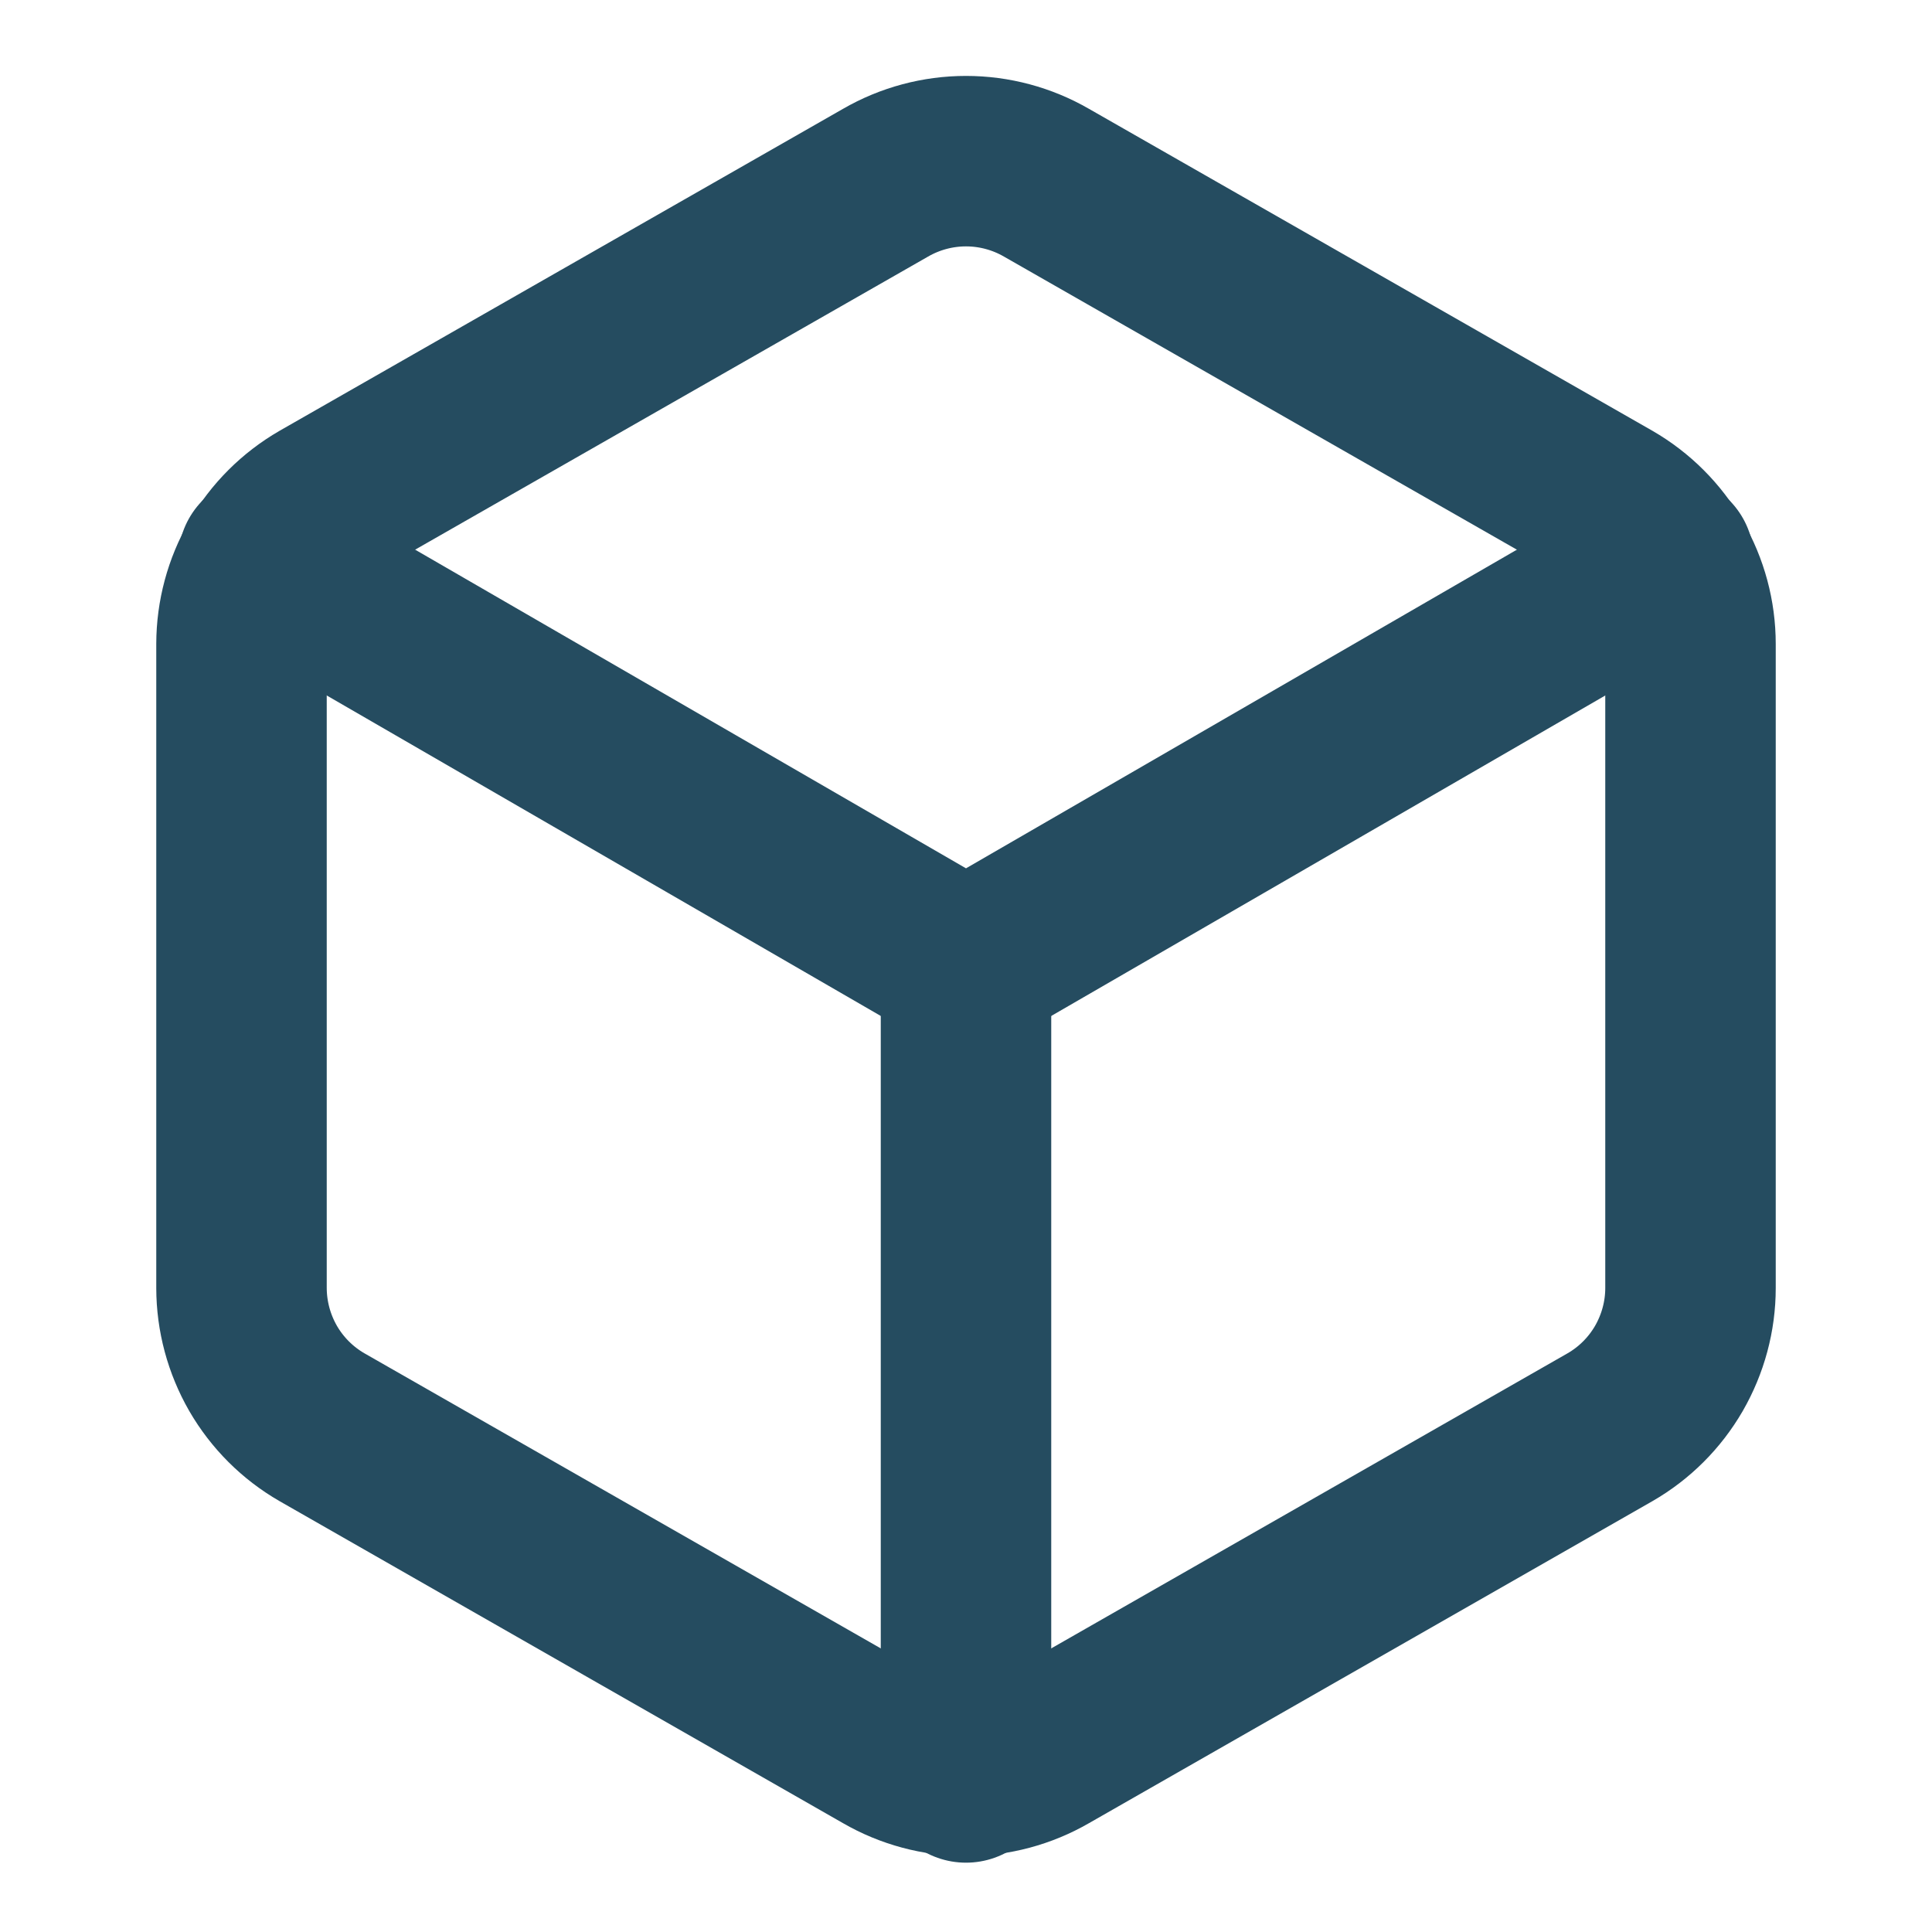
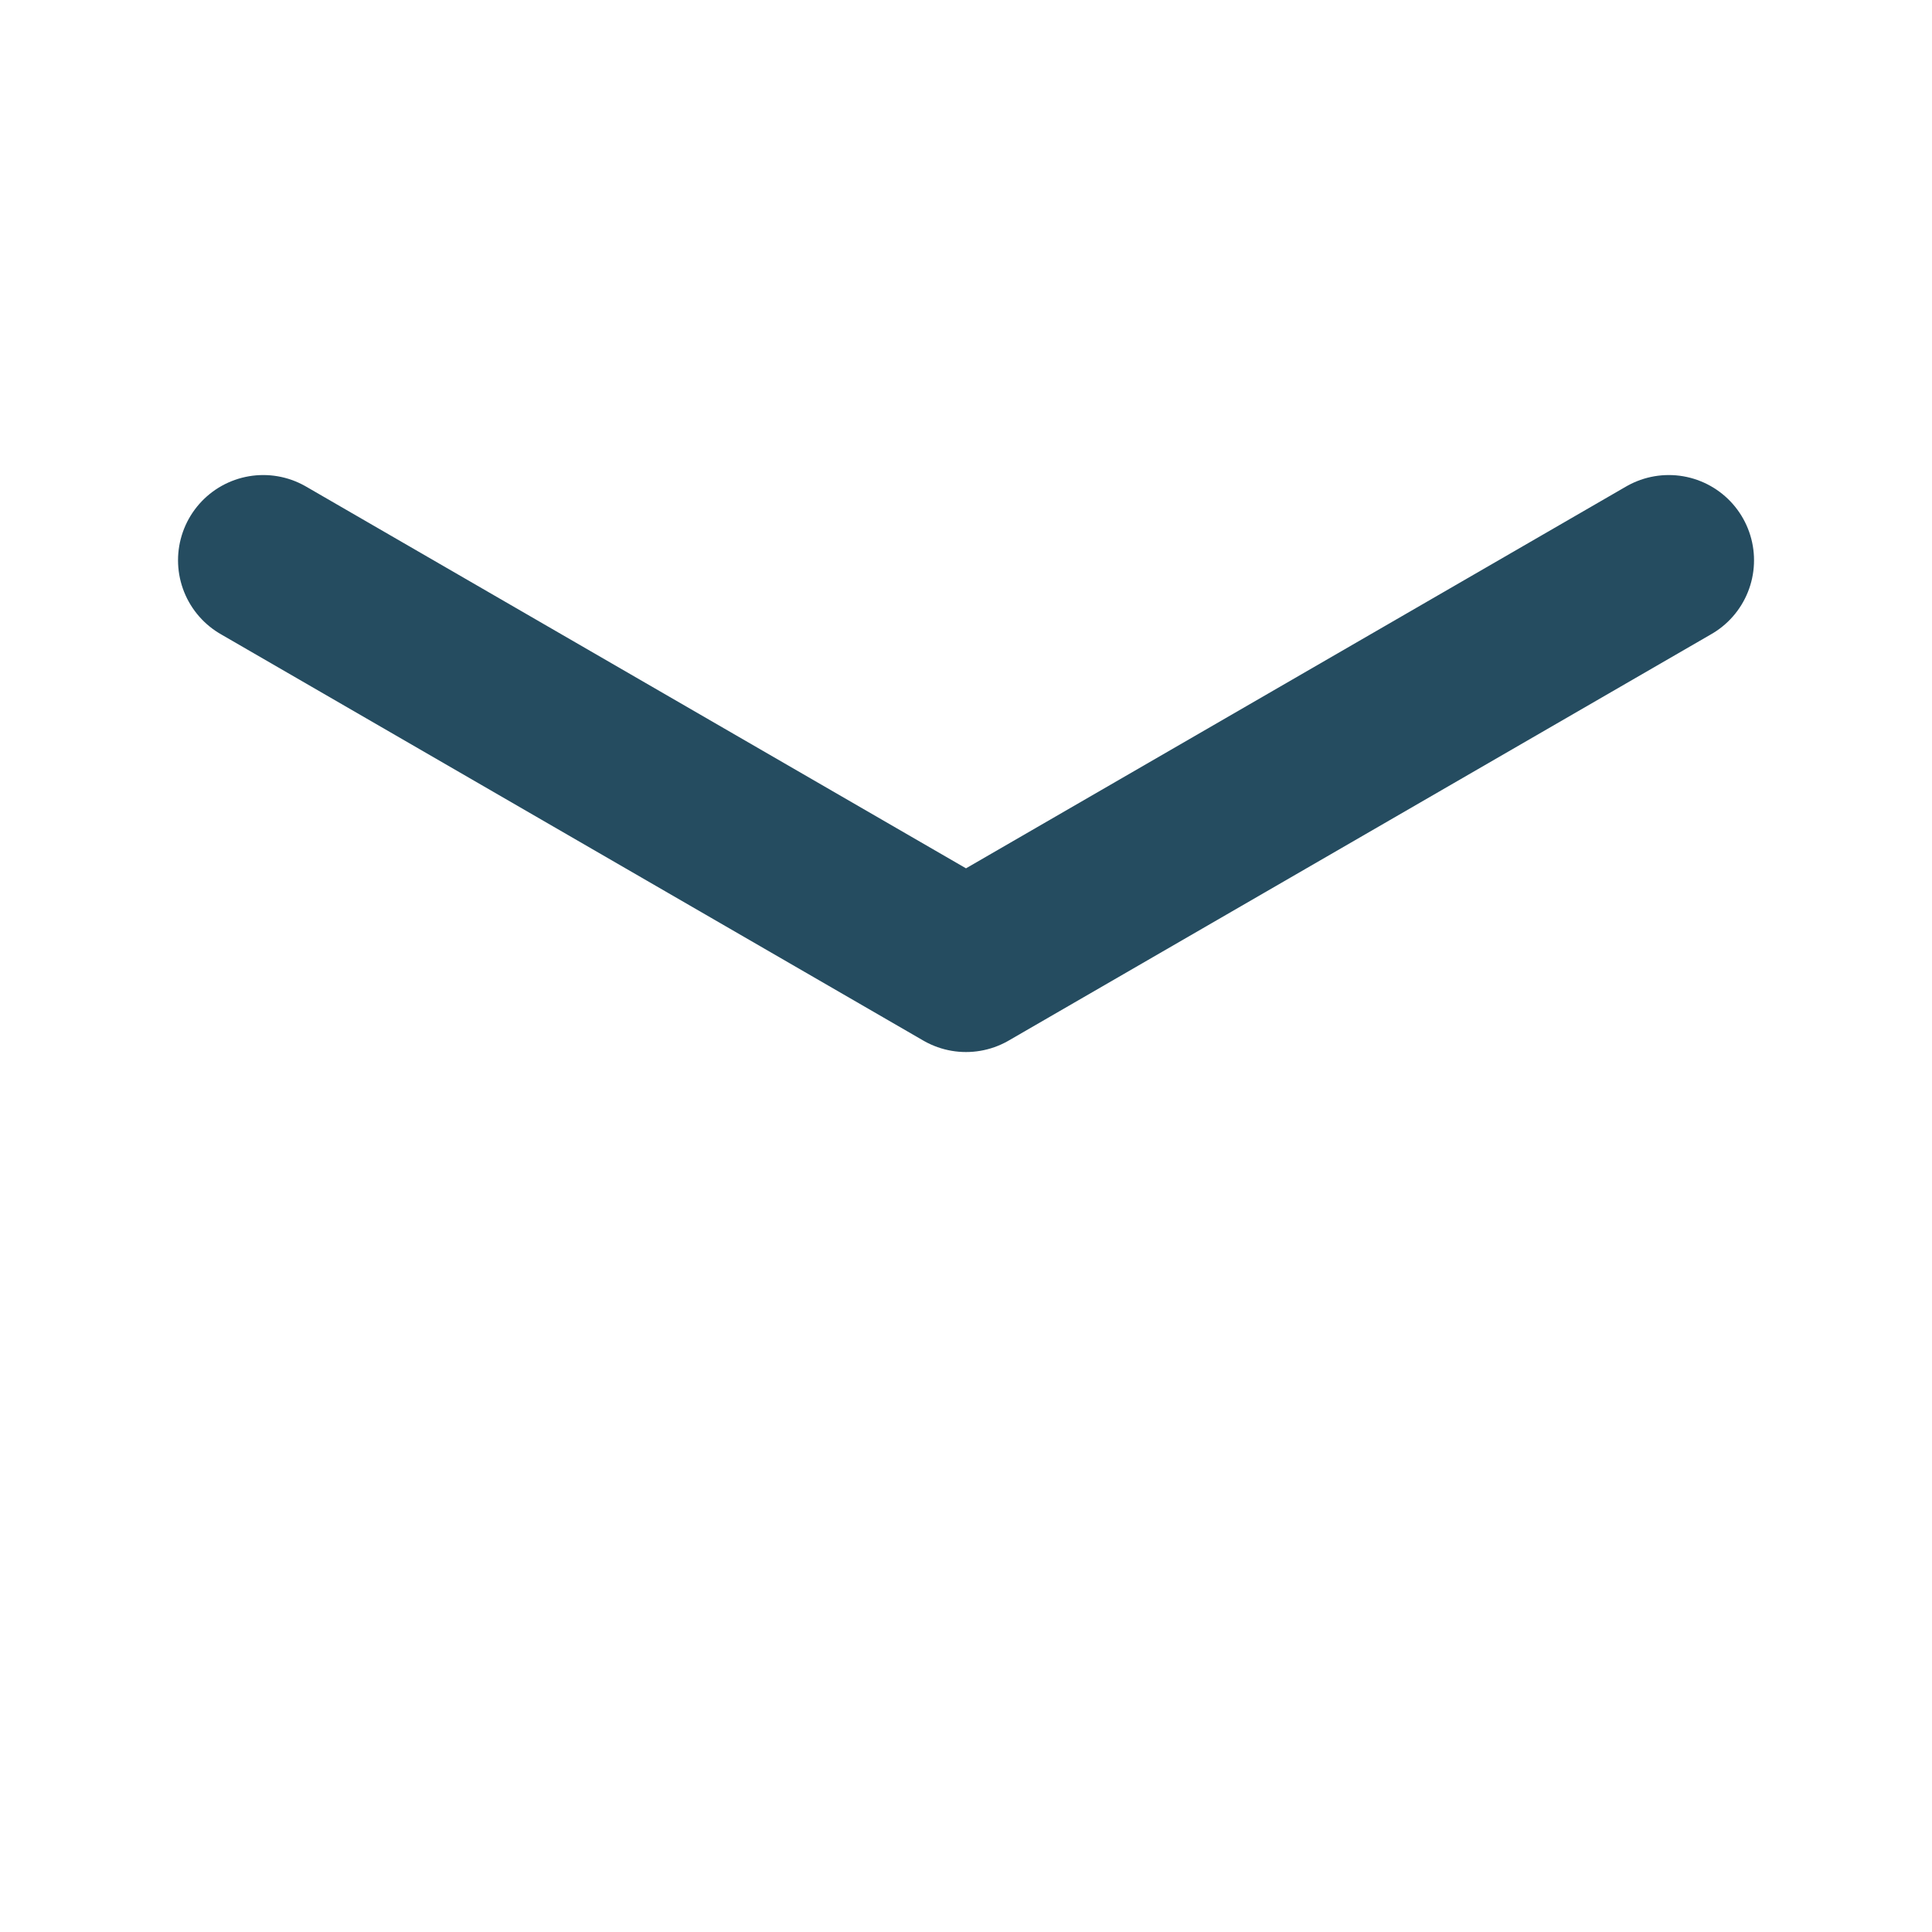
<svg xmlns="http://www.w3.org/2000/svg" width="34" height="34" viewBox="0 0 34 34" fill="none">
  <g id="box">
-     <path id="Vector" d="M29.75 22.667V11.333C29.75 10.836 29.618 10.348 29.37 9.918C29.121 9.488 28.764 9.131 28.333 8.882L18.417 3.216C17.986 2.967 17.497 2.836 17 2.836C16.503 2.836 16.014 2.967 15.583 3.216L5.667 8.882C5.236 9.131 4.879 9.488 4.63 9.918C4.382 10.348 4.251 10.836 4.25 11.333V22.667C4.251 23.163 4.382 23.651 4.63 24.082C4.879 24.512 5.236 24.869 5.667 25.117L15.583 30.784C16.014 31.033 16.503 31.164 17 31.164C17.497 31.164 17.986 31.033 18.417 30.784L28.333 25.117C28.764 24.869 29.121 24.512 29.37 24.082C29.618 23.651 29.75 23.163 29.75 22.667Z" stroke="#254C60" stroke-width="3" stroke-linecap="round" stroke-linejoin="round" />
    <path id="Vector_2" d="M4.633 9.86L17 17.014L29.368 9.86" stroke="#254C60" stroke-width="3" stroke-linecap="round" stroke-linejoin="round" />
-     <path id="Vector_3" d="M17 31.28V17" stroke="#254C60" stroke-width="3" stroke-linecap="round" stroke-linejoin="round" />
  </g>
</svg>